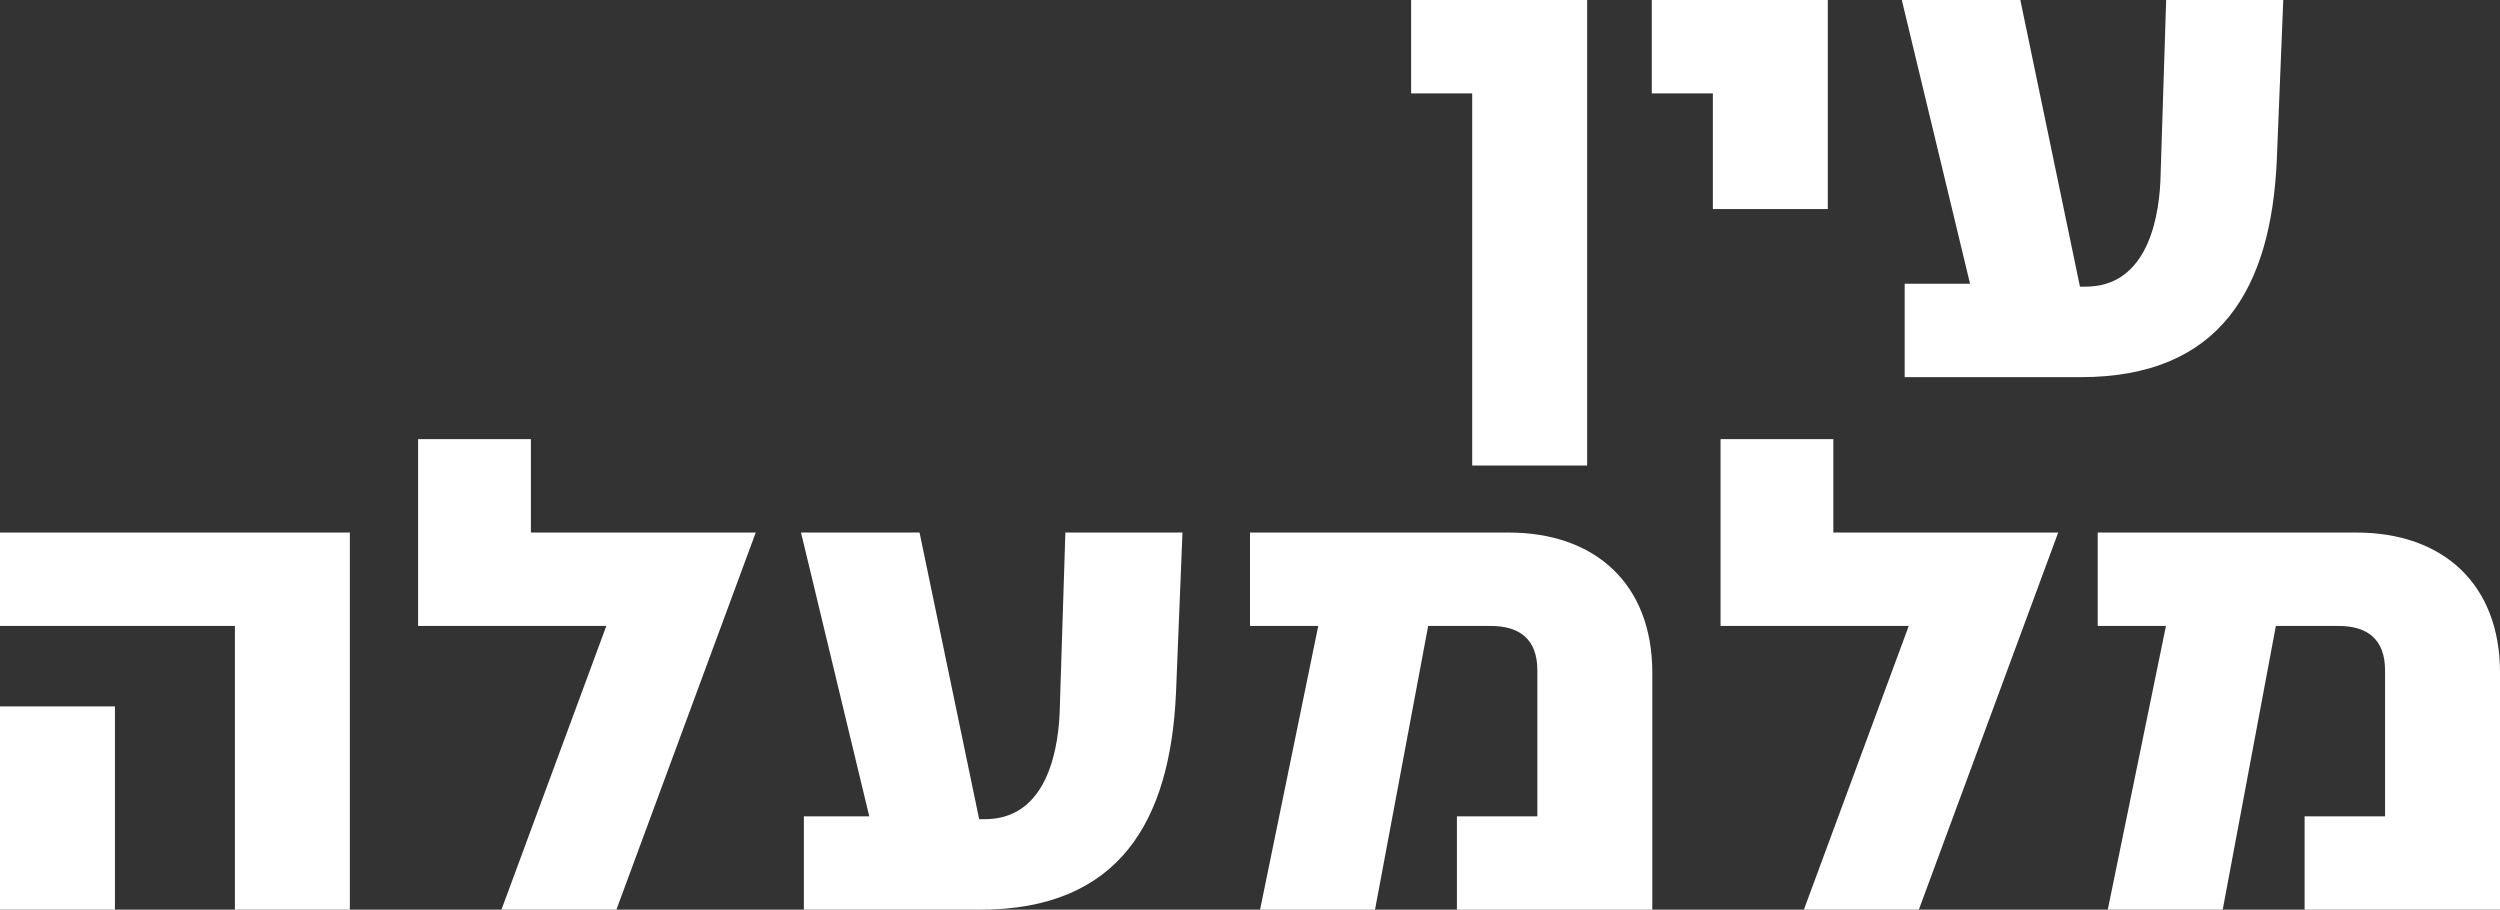
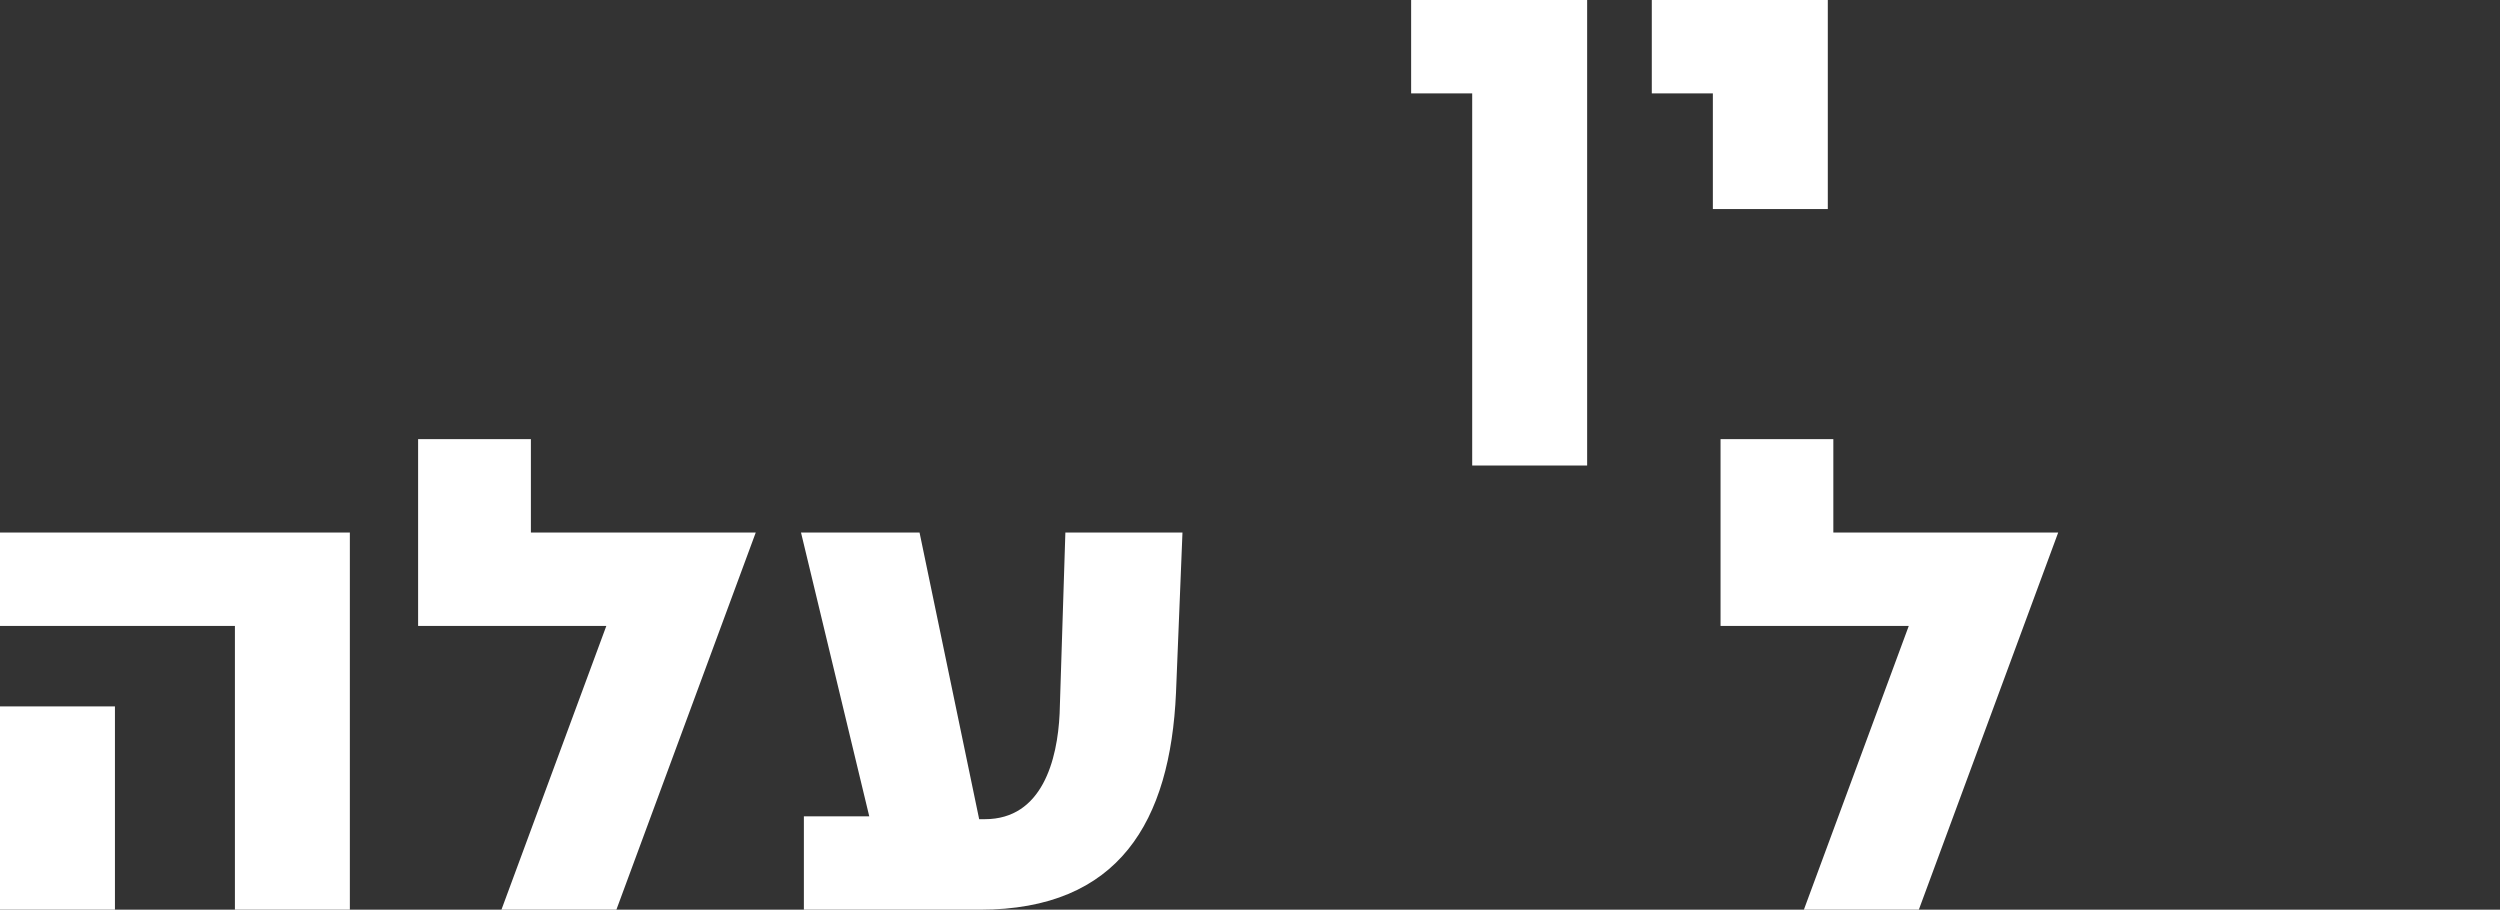
<svg xmlns="http://www.w3.org/2000/svg" id="Layer_2" data-name="Layer 2" viewBox="0 0 348 126.63">
  <rect x="0" y="0" width="348" height="126.63" fill="#333333" stroke="none" />
  <defs>
    <style>
      .cls-1 {
        fill: #fff;
      }
    </style>
  </defs>
  <g id="Layer_1-2" data-name="Layer 1">
    <g>
      <path class="cls-1" d="M204.93,64.8V13h-8.5V0h24.5v64.8h-16Z" />
      <path class="cls-1" d="M238.43,29.1V13h-8.5V0h24.5v29.1h-16Z" />
-       <path class="cls-1" d="M316.93,22.3c-.8,17.9-7.9,30.2-27.3,30.2h-24.5v-13h9.1L264.73,0h16.5l8.3,39.9h.8c8,0,10.1-8.3,10.4-14.7l.8-25.2h16.3l-.9,22.3Z" />
    </g>
    <g>
      <path class="cls-1" d="M32.7,126.63v-39.5H0v-13h48.7v52.5h-16ZM0,126.63v-28.3h16v28.3H0Z" />
      <path class="cls-1" d="M85.8,126.63h-16l14.6-39.5h-26.2v-26h15.7v13h31.3l-19.4,52.5Z" />
      <path class="cls-1" d="M163.7,96.43c-.8,17.9-7.9,30.2-27.3,30.2h-24.5v-13h9.1l-9.5-39.5h16.5l8.3,39.9h.8c8,0,10.1-8.3,10.4-14.7l.8-25.2h16.3l-.9,22.3Z" />
-       <path class="cls-1" d="M202.8,126.63v-13h11.2v-20.3c0-4.3-2.4-6.2-6.5-6.2h-8.7l-7.4,39.5h-16l8.1-39.5h-9.5v-13h36c12.1,0,20,7.2,20,19.5v33h-27.2Z" />
      <path class="cls-1" d="M267.1,126.63h-16l14.6-39.5h-26.2v-26h15.7v13h31.3l-19.4,52.5Z" />
-       <path class="cls-1" d="M320.8,126.63v-13h11.2v-20.3c0-4.3-2.4-6.2-6.5-6.2h-8.7l-7.4,39.5h-16l8.1-39.5h-9.5v-13h36c12.1,0,20,7.2,20,19.5v33h-27.2Z" />
    </g>
  </g>
</svg>